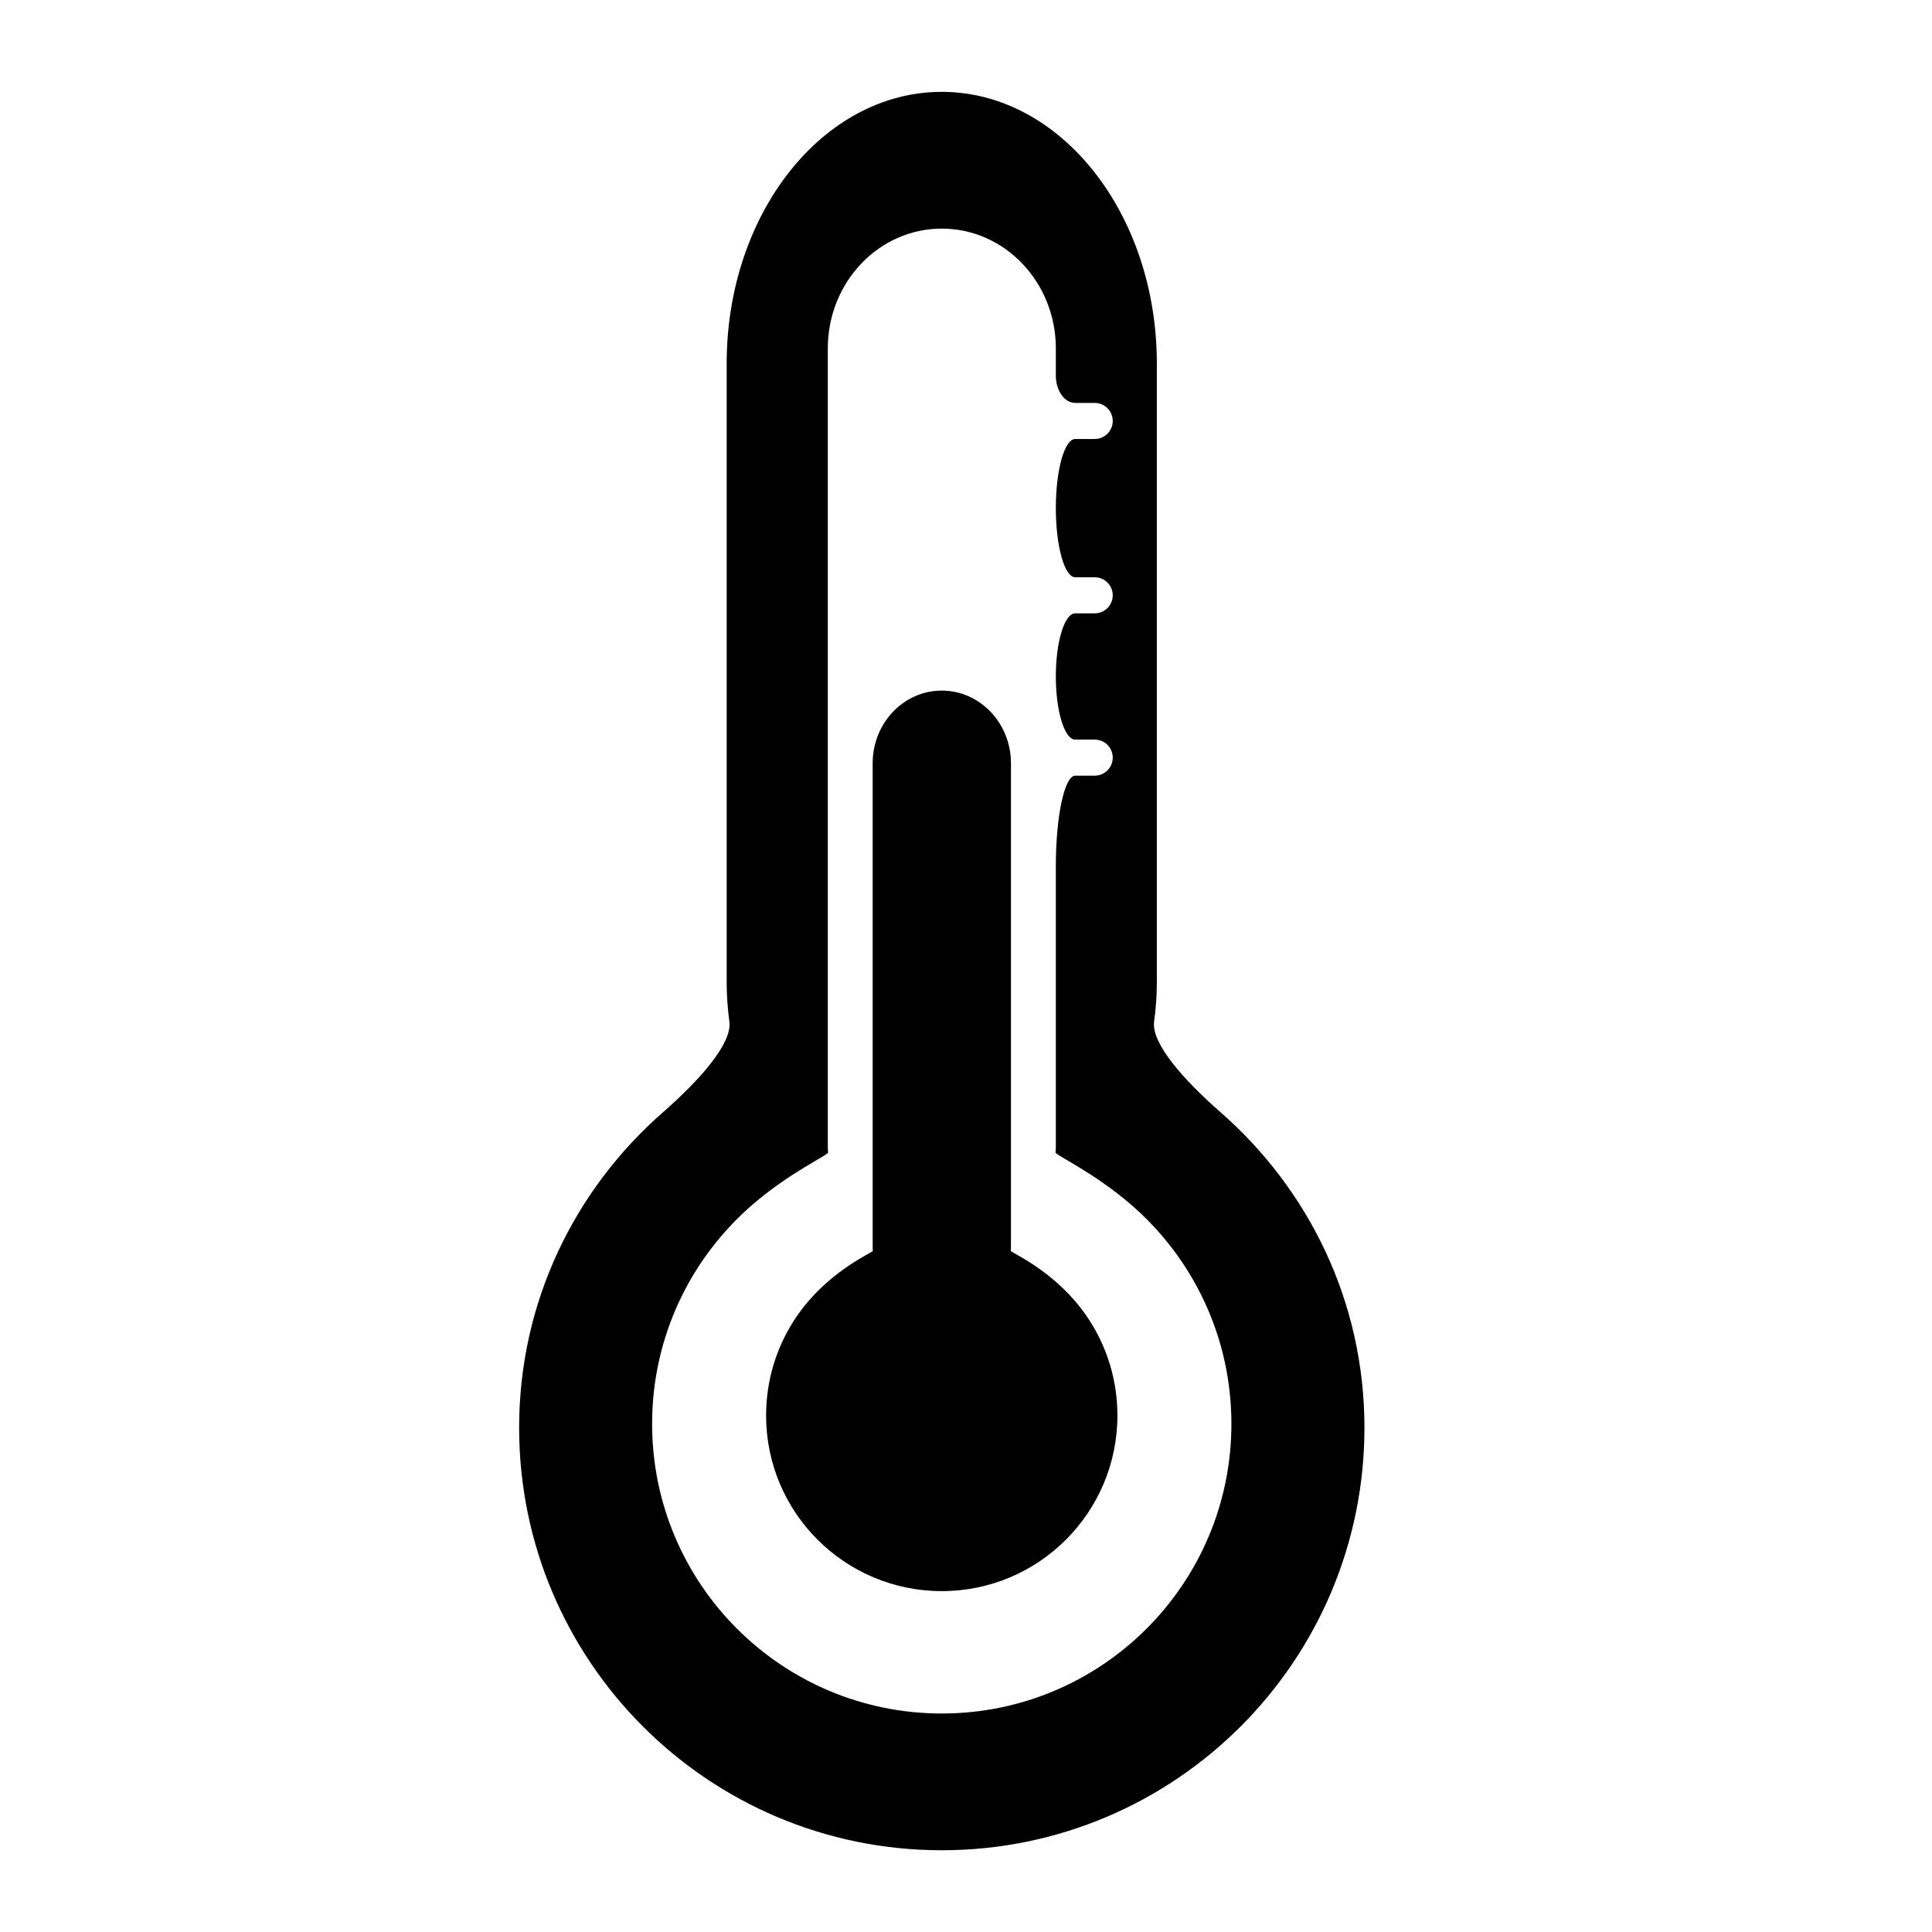
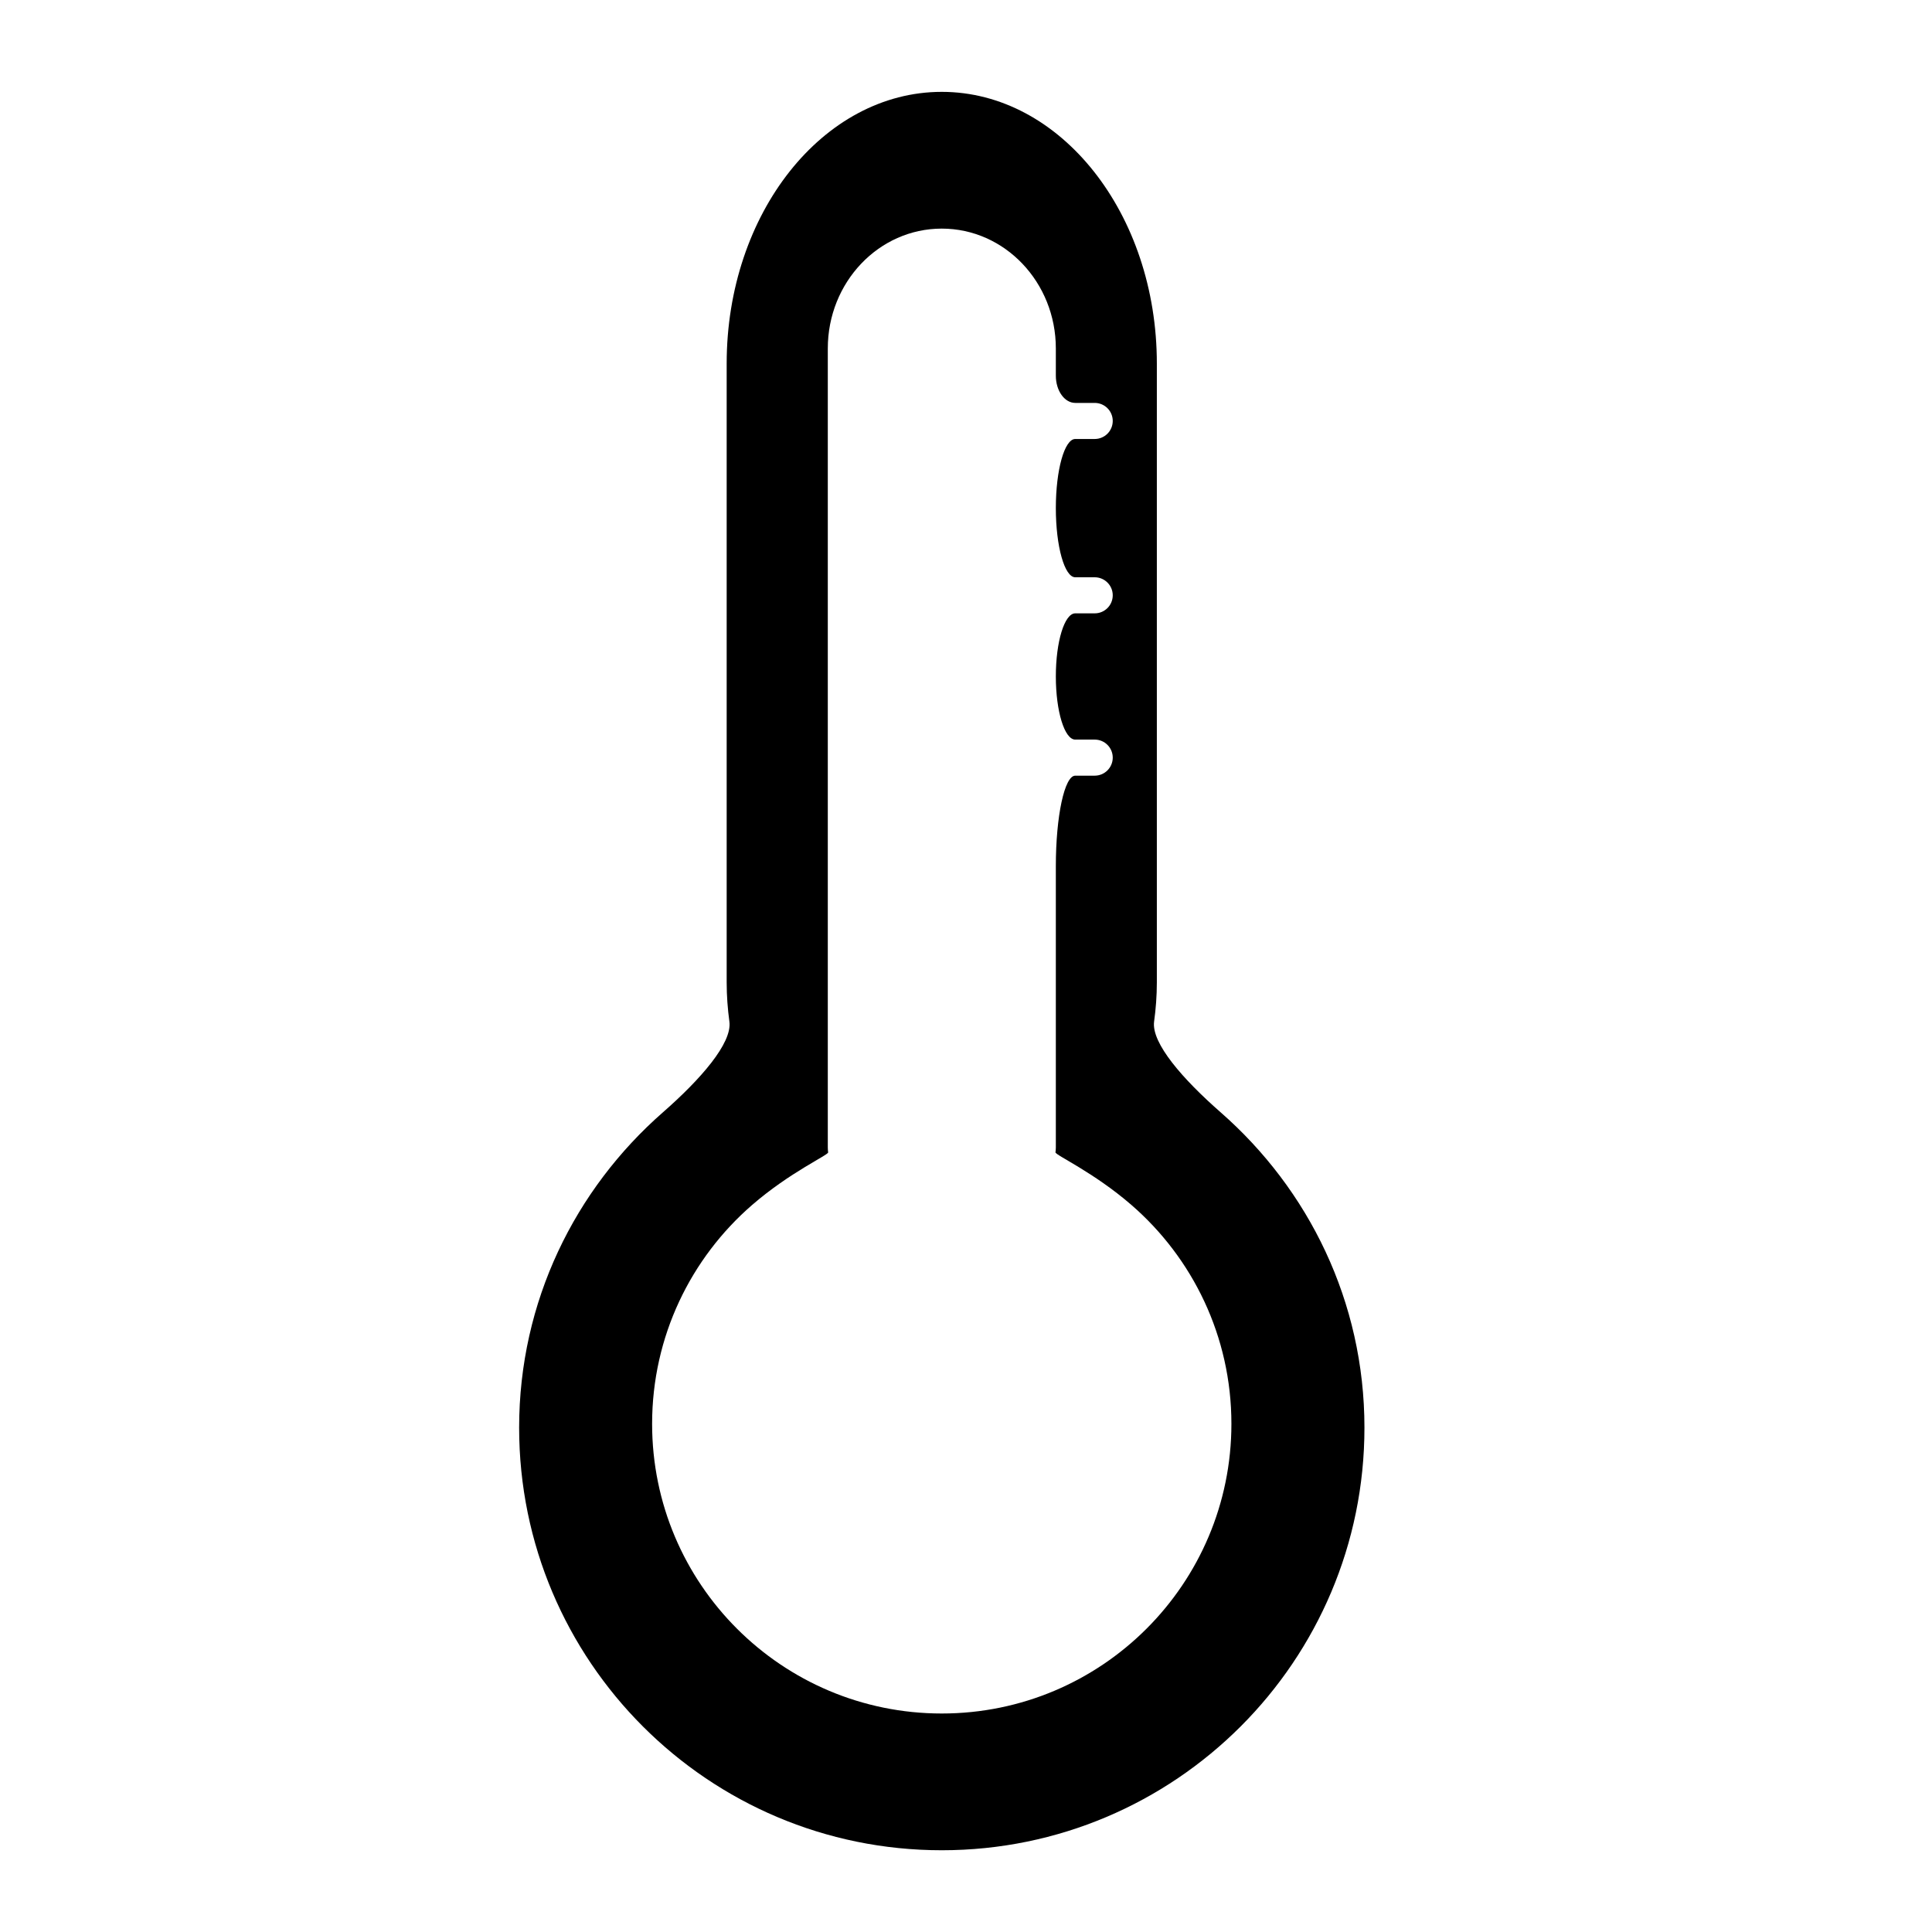
<svg xmlns="http://www.w3.org/2000/svg" version="1.1" id="Capa_1" x="0px" y="0px" width="64px" height="64px" viewBox="0 0 64 64" enable-background="new 0 0 64 64" xml:space="preserve">
-   <path d="M33.481,41.435c0.005-0.032,0.008-0.064,0.008-0.097V25.285c0-1.33-1.027-2.408-2.292-2.408  c-1.265,0-2.289,1.078-2.289,2.408v16.053c0,0.033,0.002,0.065,0.006,0.097c0.006,0.053-1.323,0.599-2.334,1.912  c-0.754,0.981-1.202,2.209-1.202,3.542c0,3.214,2.605,5.819,5.819,5.819c3.213,0,5.819-2.605,5.819-5.819  c0-1.333-0.448-2.56-1.201-3.541C34.806,42.034,33.475,41.488,33.481,41.435z" />
  <path d="M38.231,33.841c0.058-0.422,0.091-0.854,0.091-1.298v-20.5c0-4.97-3.191-9-7.125-9c-3.935,0-7.125,4.03-7.125,9v20.5  c0,0.444,0.033,0.876,0.09,1.299c0.097,0.713-0.956,1.914-2.202,3.005c-2.912,2.551-4.763,6.267-4.763,10.445  c0,7.732,6.268,14,14,14c7.733,0,14.002-6.268,14.002-14c0-4.179-1.853-7.895-4.765-10.446  C39.188,35.754,38.135,34.554,38.231,33.841z M21.602,47.167c0-2.896,1.284-5.493,3.314-7.252c1.252-1.085,2.527-1.653,2.517-1.741  c-0.006-0.053-0.011-0.106-0.011-0.161V11.543c0-2.192,1.688-3.97,3.775-3.97c2.086,0,3.779,1.778,3.779,3.97c0,0,0,0.404,0,0.902  c0,0.498,0.288,0.902,0.643,0.902h0.644c0.33,0,0.598,0.267,0.598,0.597c0,0.33-0.267,0.598-0.598,0.598c0,0-0.288,0-0.644,0  s-0.643,1.025-0.643,2.29c0,1.265,0.288,2.291,0.643,2.291h0.644c0.33,0,0.598,0.267,0.598,0.597c0,0.331-0.267,0.598-0.598,0.598  c0,0-0.288,0-0.644,0s-0.643,0.936-0.643,2.091c0,1.155,0.288,2.091,0.643,2.091h0.644c0.33,0,0.598,0.267,0.598,0.597  c0,0.33-0.267,0.598-0.598,0.598c0,0-0.288,0-0.644,0s-0.643,1.343-0.643,3v9.318c0,0.055-0.006,0.107-0.012,0.16  c-0.012,0.088,1.263,0.657,2.515,1.742c2.029,1.759,3.313,4.356,3.313,7.252c0,5.299-4.296,9.595-9.595,9.595  C25.898,56.762,21.602,52.466,21.602,47.167z" />
</svg>